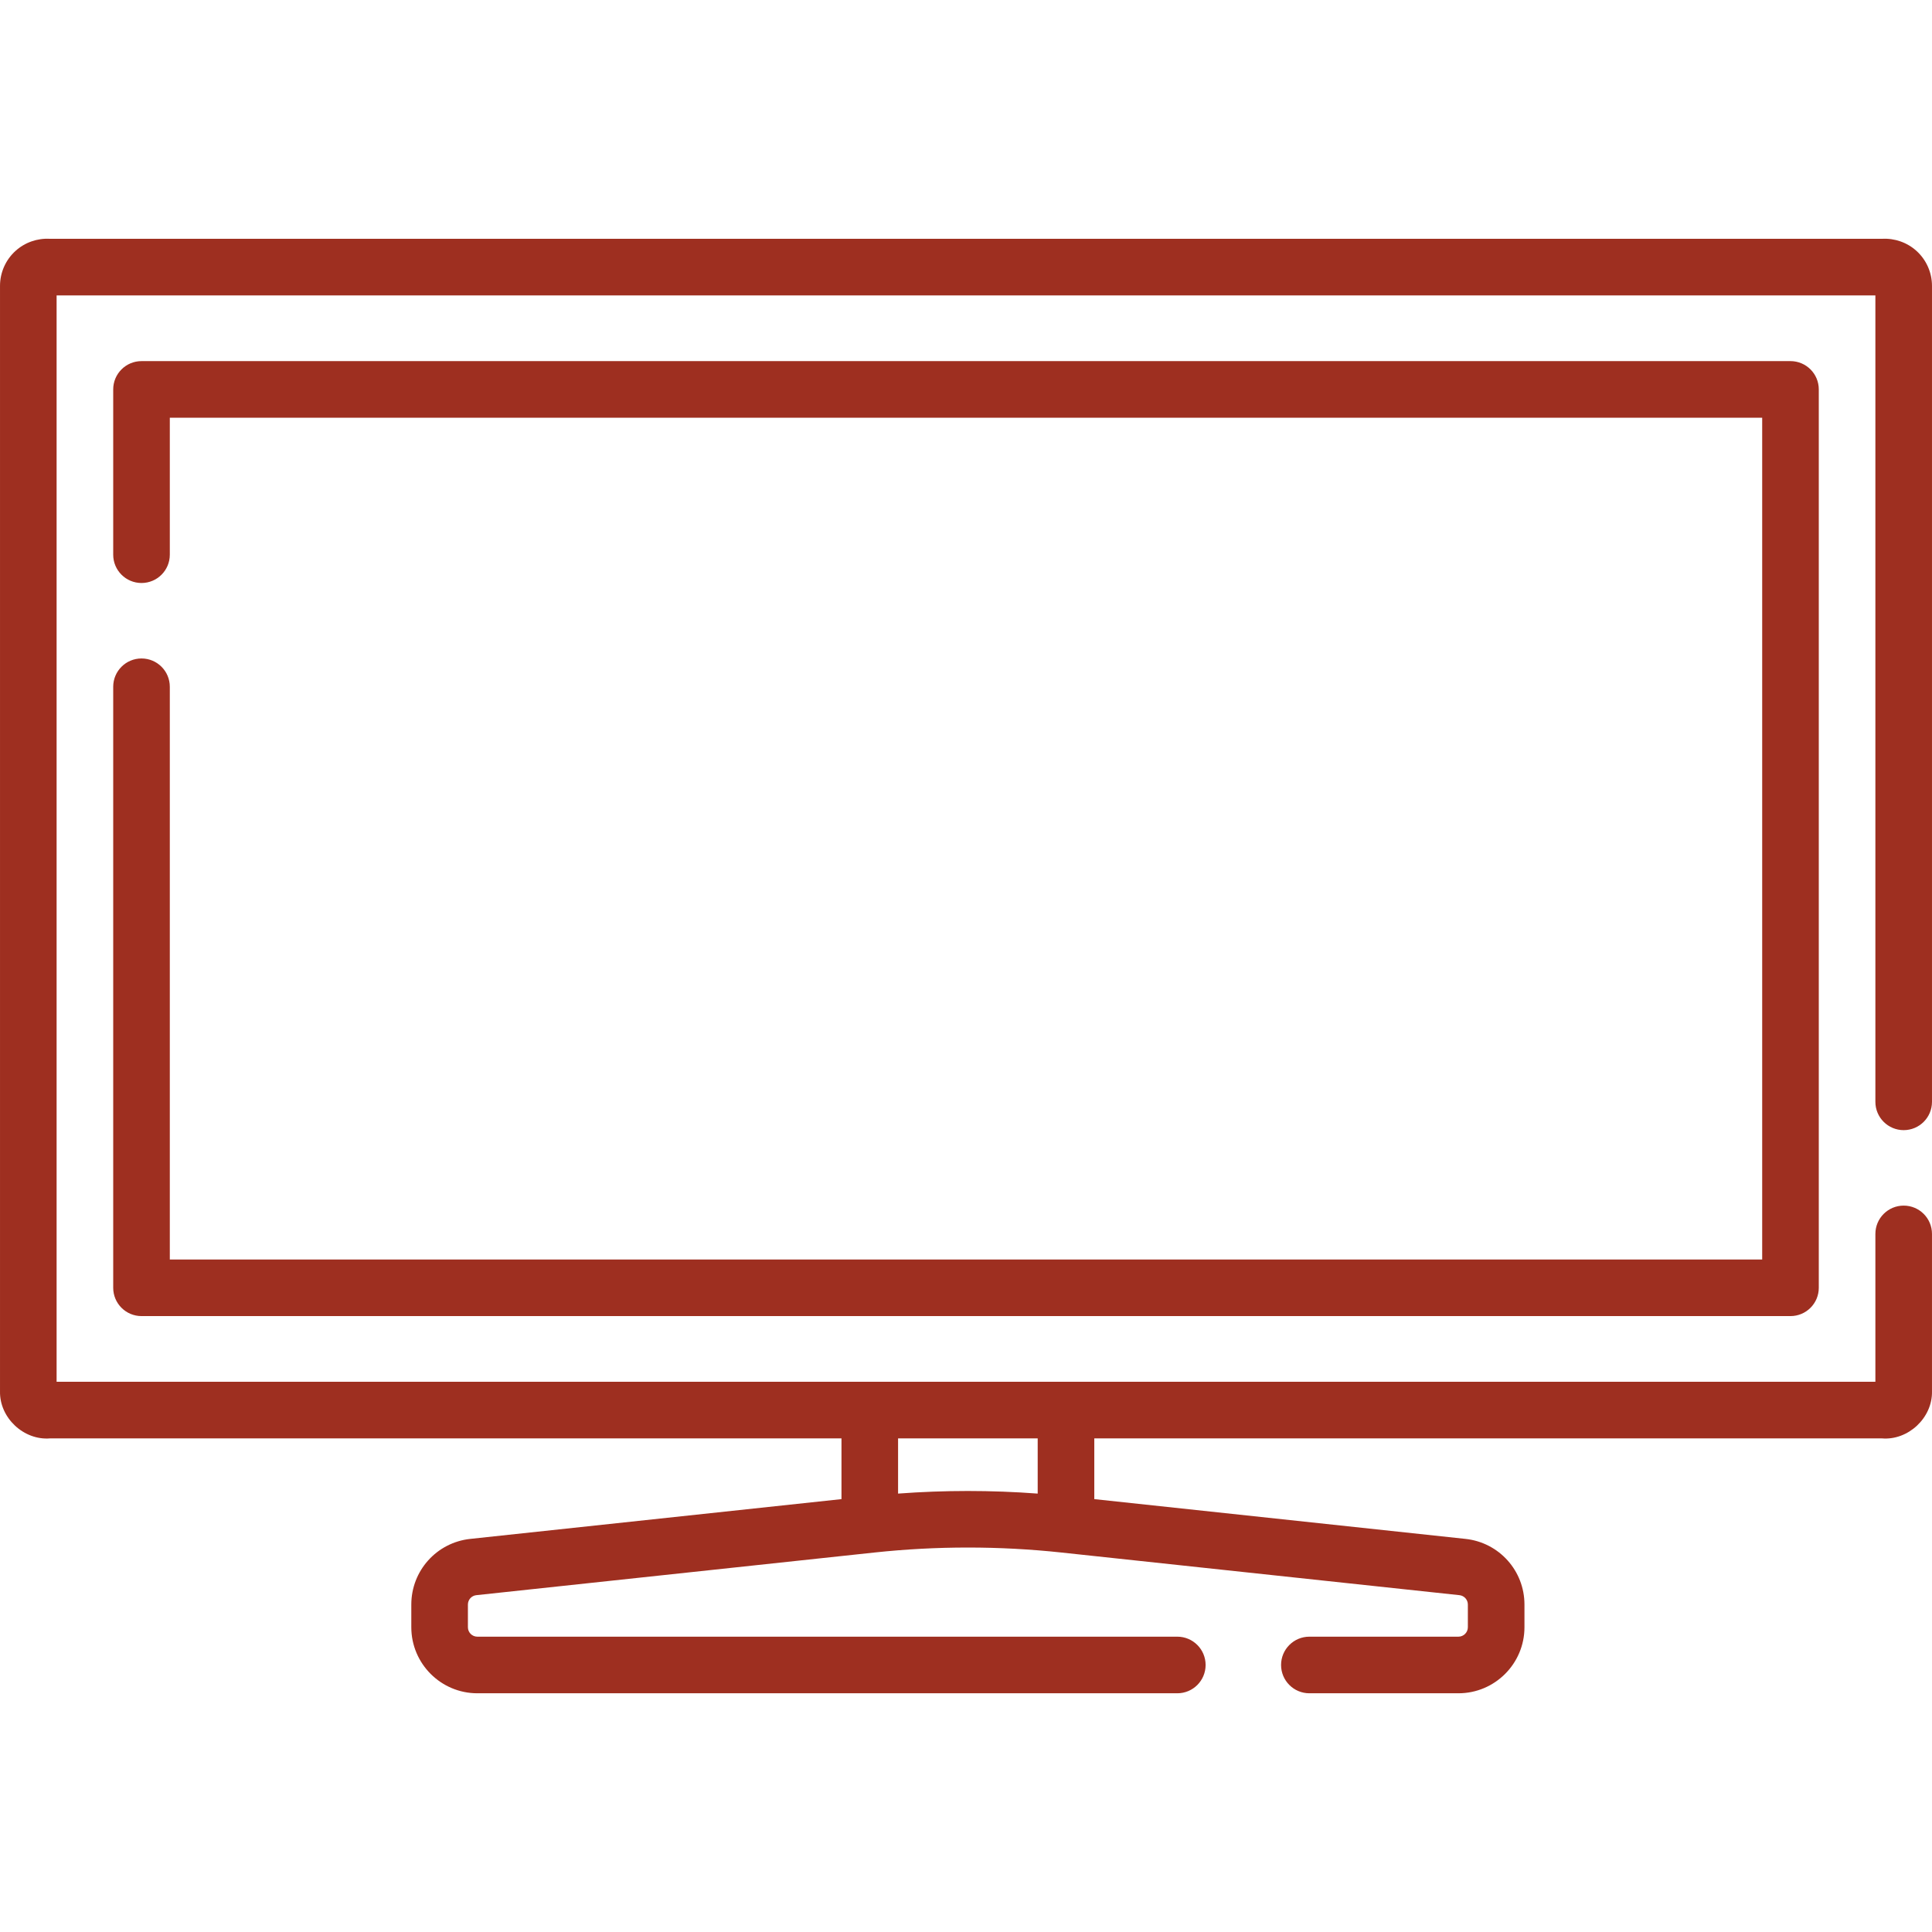
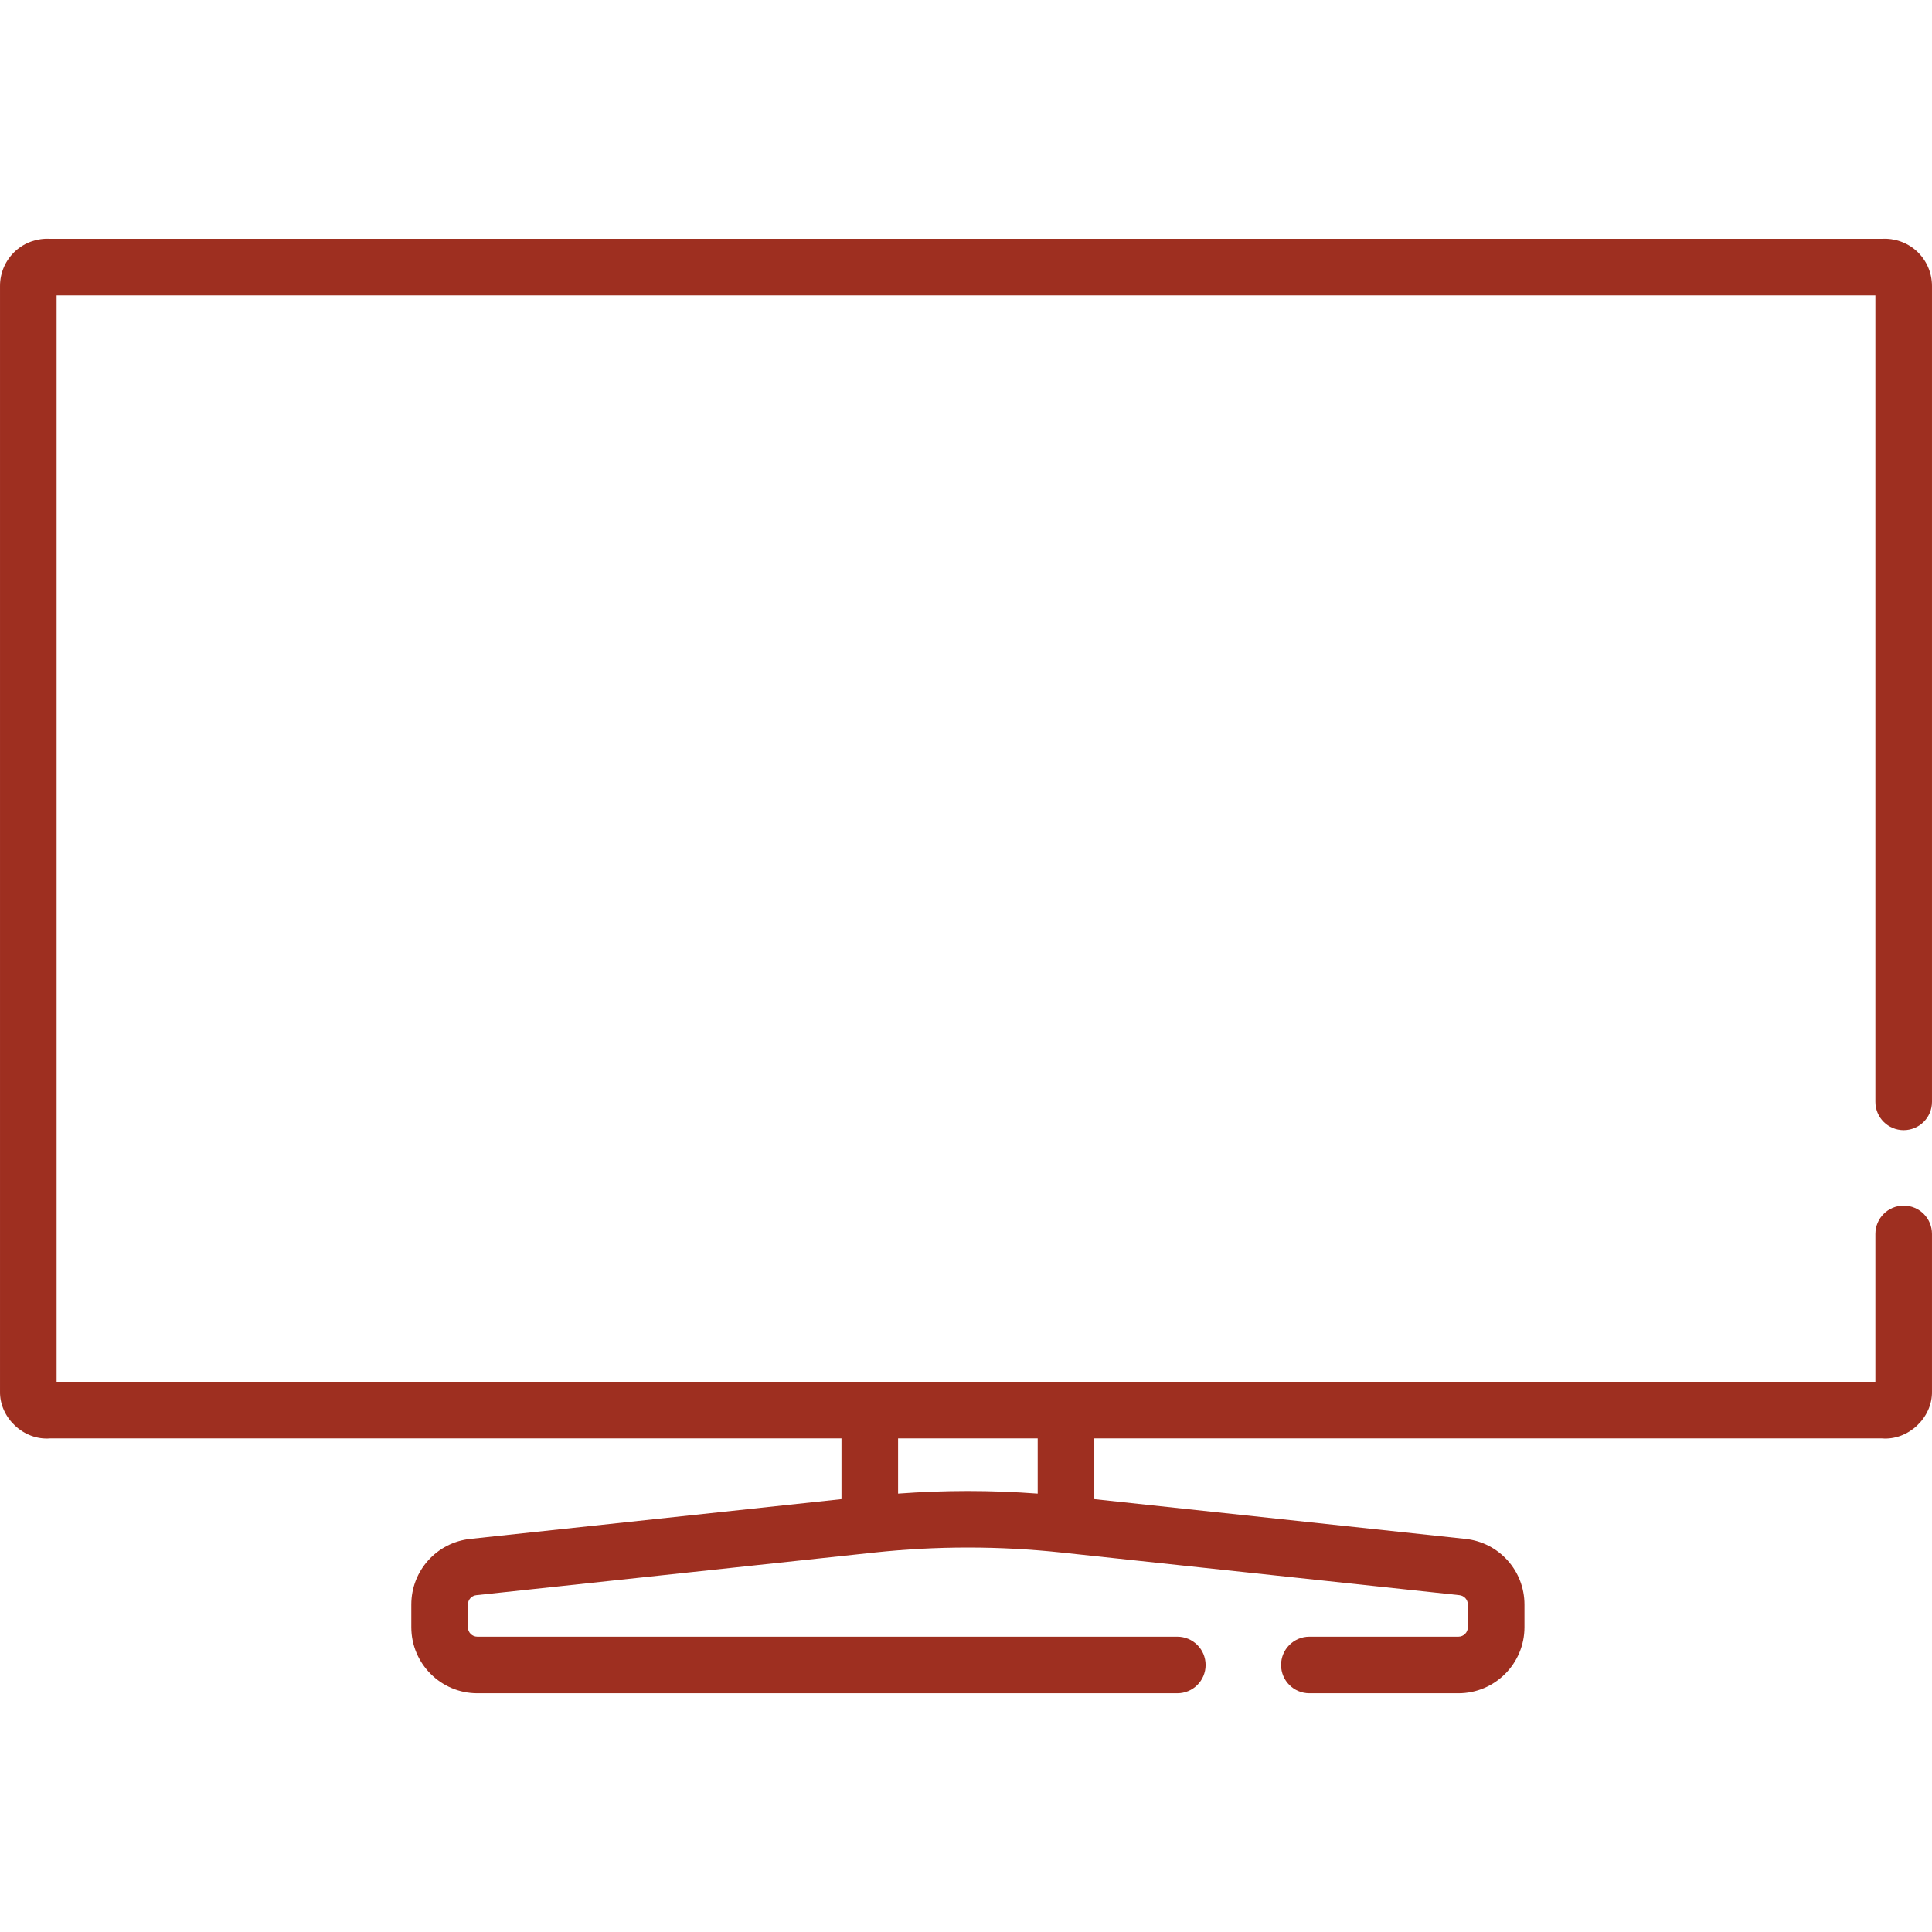
<svg xmlns="http://www.w3.org/2000/svg" enable-background="new 0 0 512.005 512.005" viewBox="0 0 512.005 512.005">
  <g>
    <path fill="#9E2F20" d="m504.502 299.502c4.143 0 7.5-3.357 7.5-7.5v-216.247c0-3.519-1.495-6.893-4.102-9.255-2.498-2.263-5.831-3.413-9.171-3.212h-485.453c-3.359-.203-6.675.949-9.172 3.212-2.606 2.362-4.102 5.736-4.102 9.255v292.971c-.144 7.009 6.287 13.044 13.273 12.467h209.727v16.094l-98.364 10.539c-8.914.954-15.636 8.435-15.636 17.4v6.014c0 9.649 7.851 17.5 17.5 17.5h185.5c4.143 0 7.5-3.357 7.5-7.5s-3.357-7.5-7.5-7.5h-185.5c-1.379 0-2.5-1.121-2.5-2.5v-6.014c0-1.281.96-2.35 2.233-2.486l105.497-11.304c16.437-1.76 33.104-1.76 49.539 0l105.499 11.304c1.272.137 2.232 1.205 2.232 2.486v6.014c0 1.379-1.121 2.5-2.5 2.5h-39.5c-4.143 0-7.5 3.357-7.5 7.5s3.357 7.5 7.5 7.5h39.5c9.649 0 17.5-7.851 17.5-17.5v-6.014c0-8.966-6.722-16.446-15.636-17.4l-98.364-10.539v-16.094h208.727c6.965.586 13.427-5.463 13.273-12.467v-41.724c0-4.143-3.357-7.5-7.5-7.5s-7.5 3.357-7.5 7.5v39.19h-482v-287.904h482v213.714c0 4.142 3.358 7.5 7.5 7.5zm-229.5 96.319c-12.306-.921-24.694-.921-37 0v-14.628h37z" />
-     <path fill="#9E2F20" d="m37.502 174.502c-4.143 0-7.5 3.357-7.5 7.5v159.279c0 4.143 3.357 7.5 7.5 7.5h437c4.143 0 7.5-3.357 7.5-7.5v-238.081c0-4.143-3.357-7.5-7.5-7.5h-437c-4.143 0-7.5 3.357-7.5 7.5v43.802c0 4.143 3.357 7.5 7.5 7.5s7.5-3.357 7.5-7.5v-36.302h422v223.081h-422v-151.779c0-4.143-3.357-7.5-7.5-7.5z" />
  </g>
</svg>